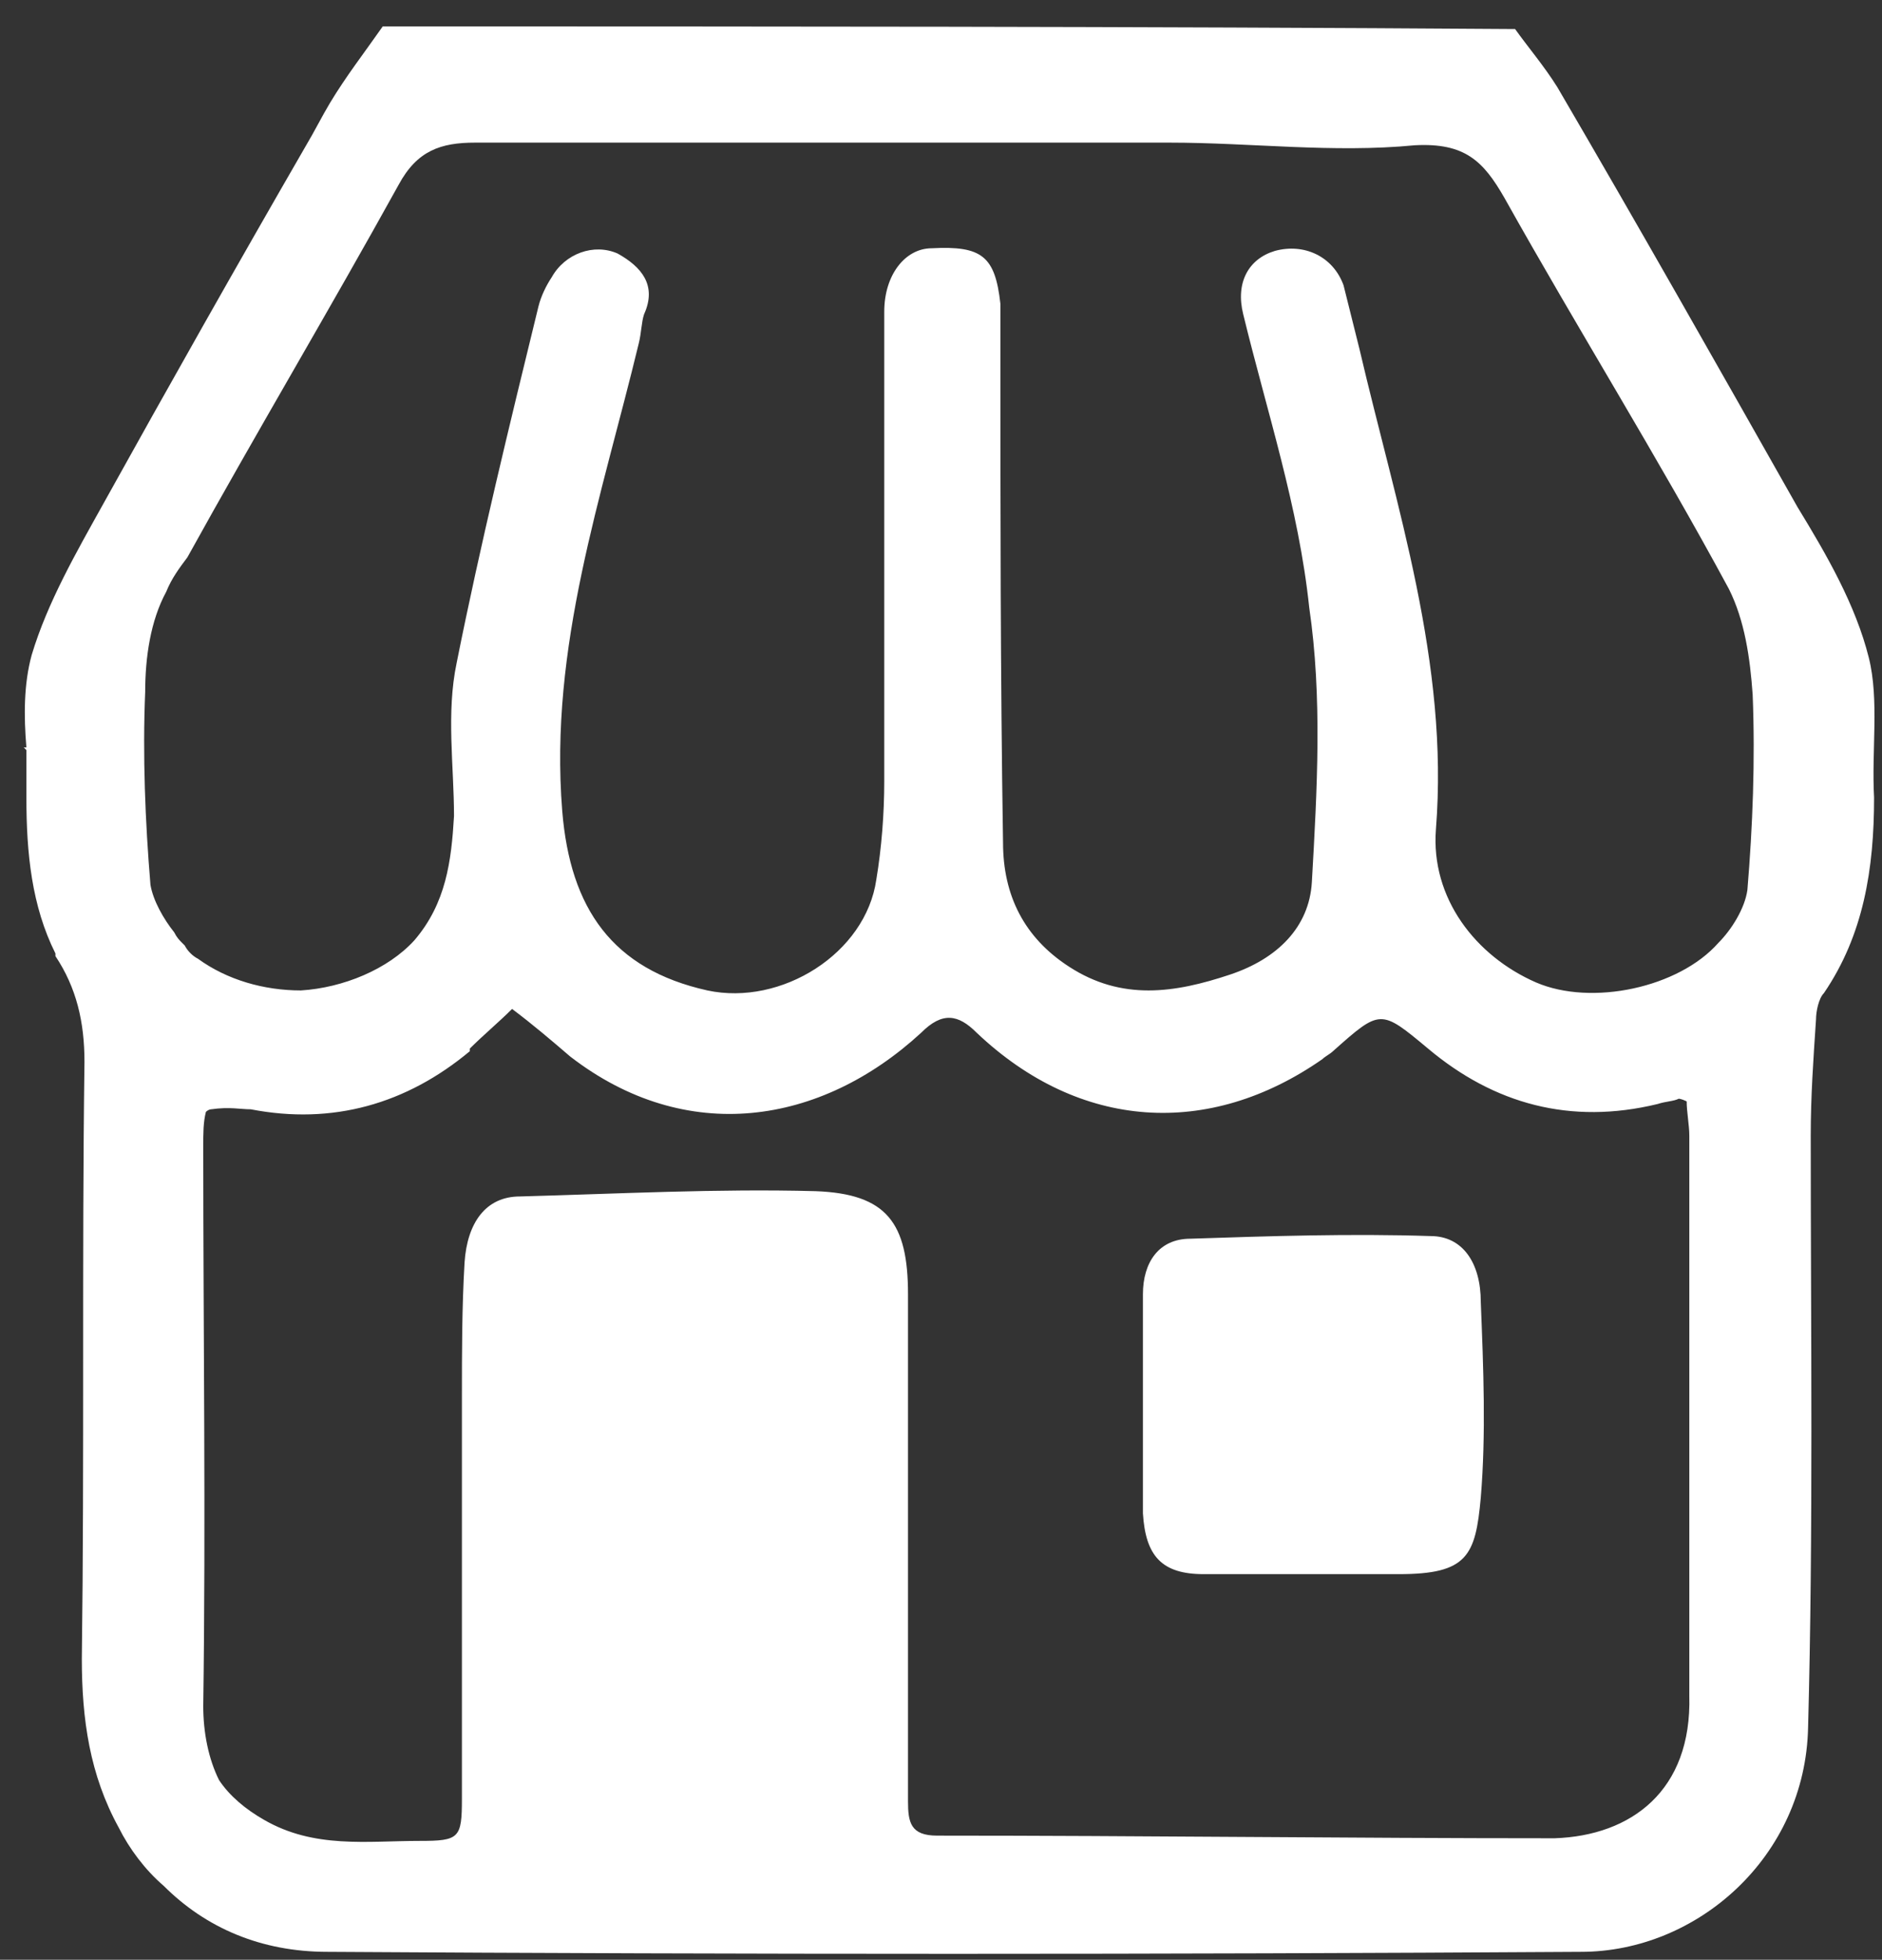
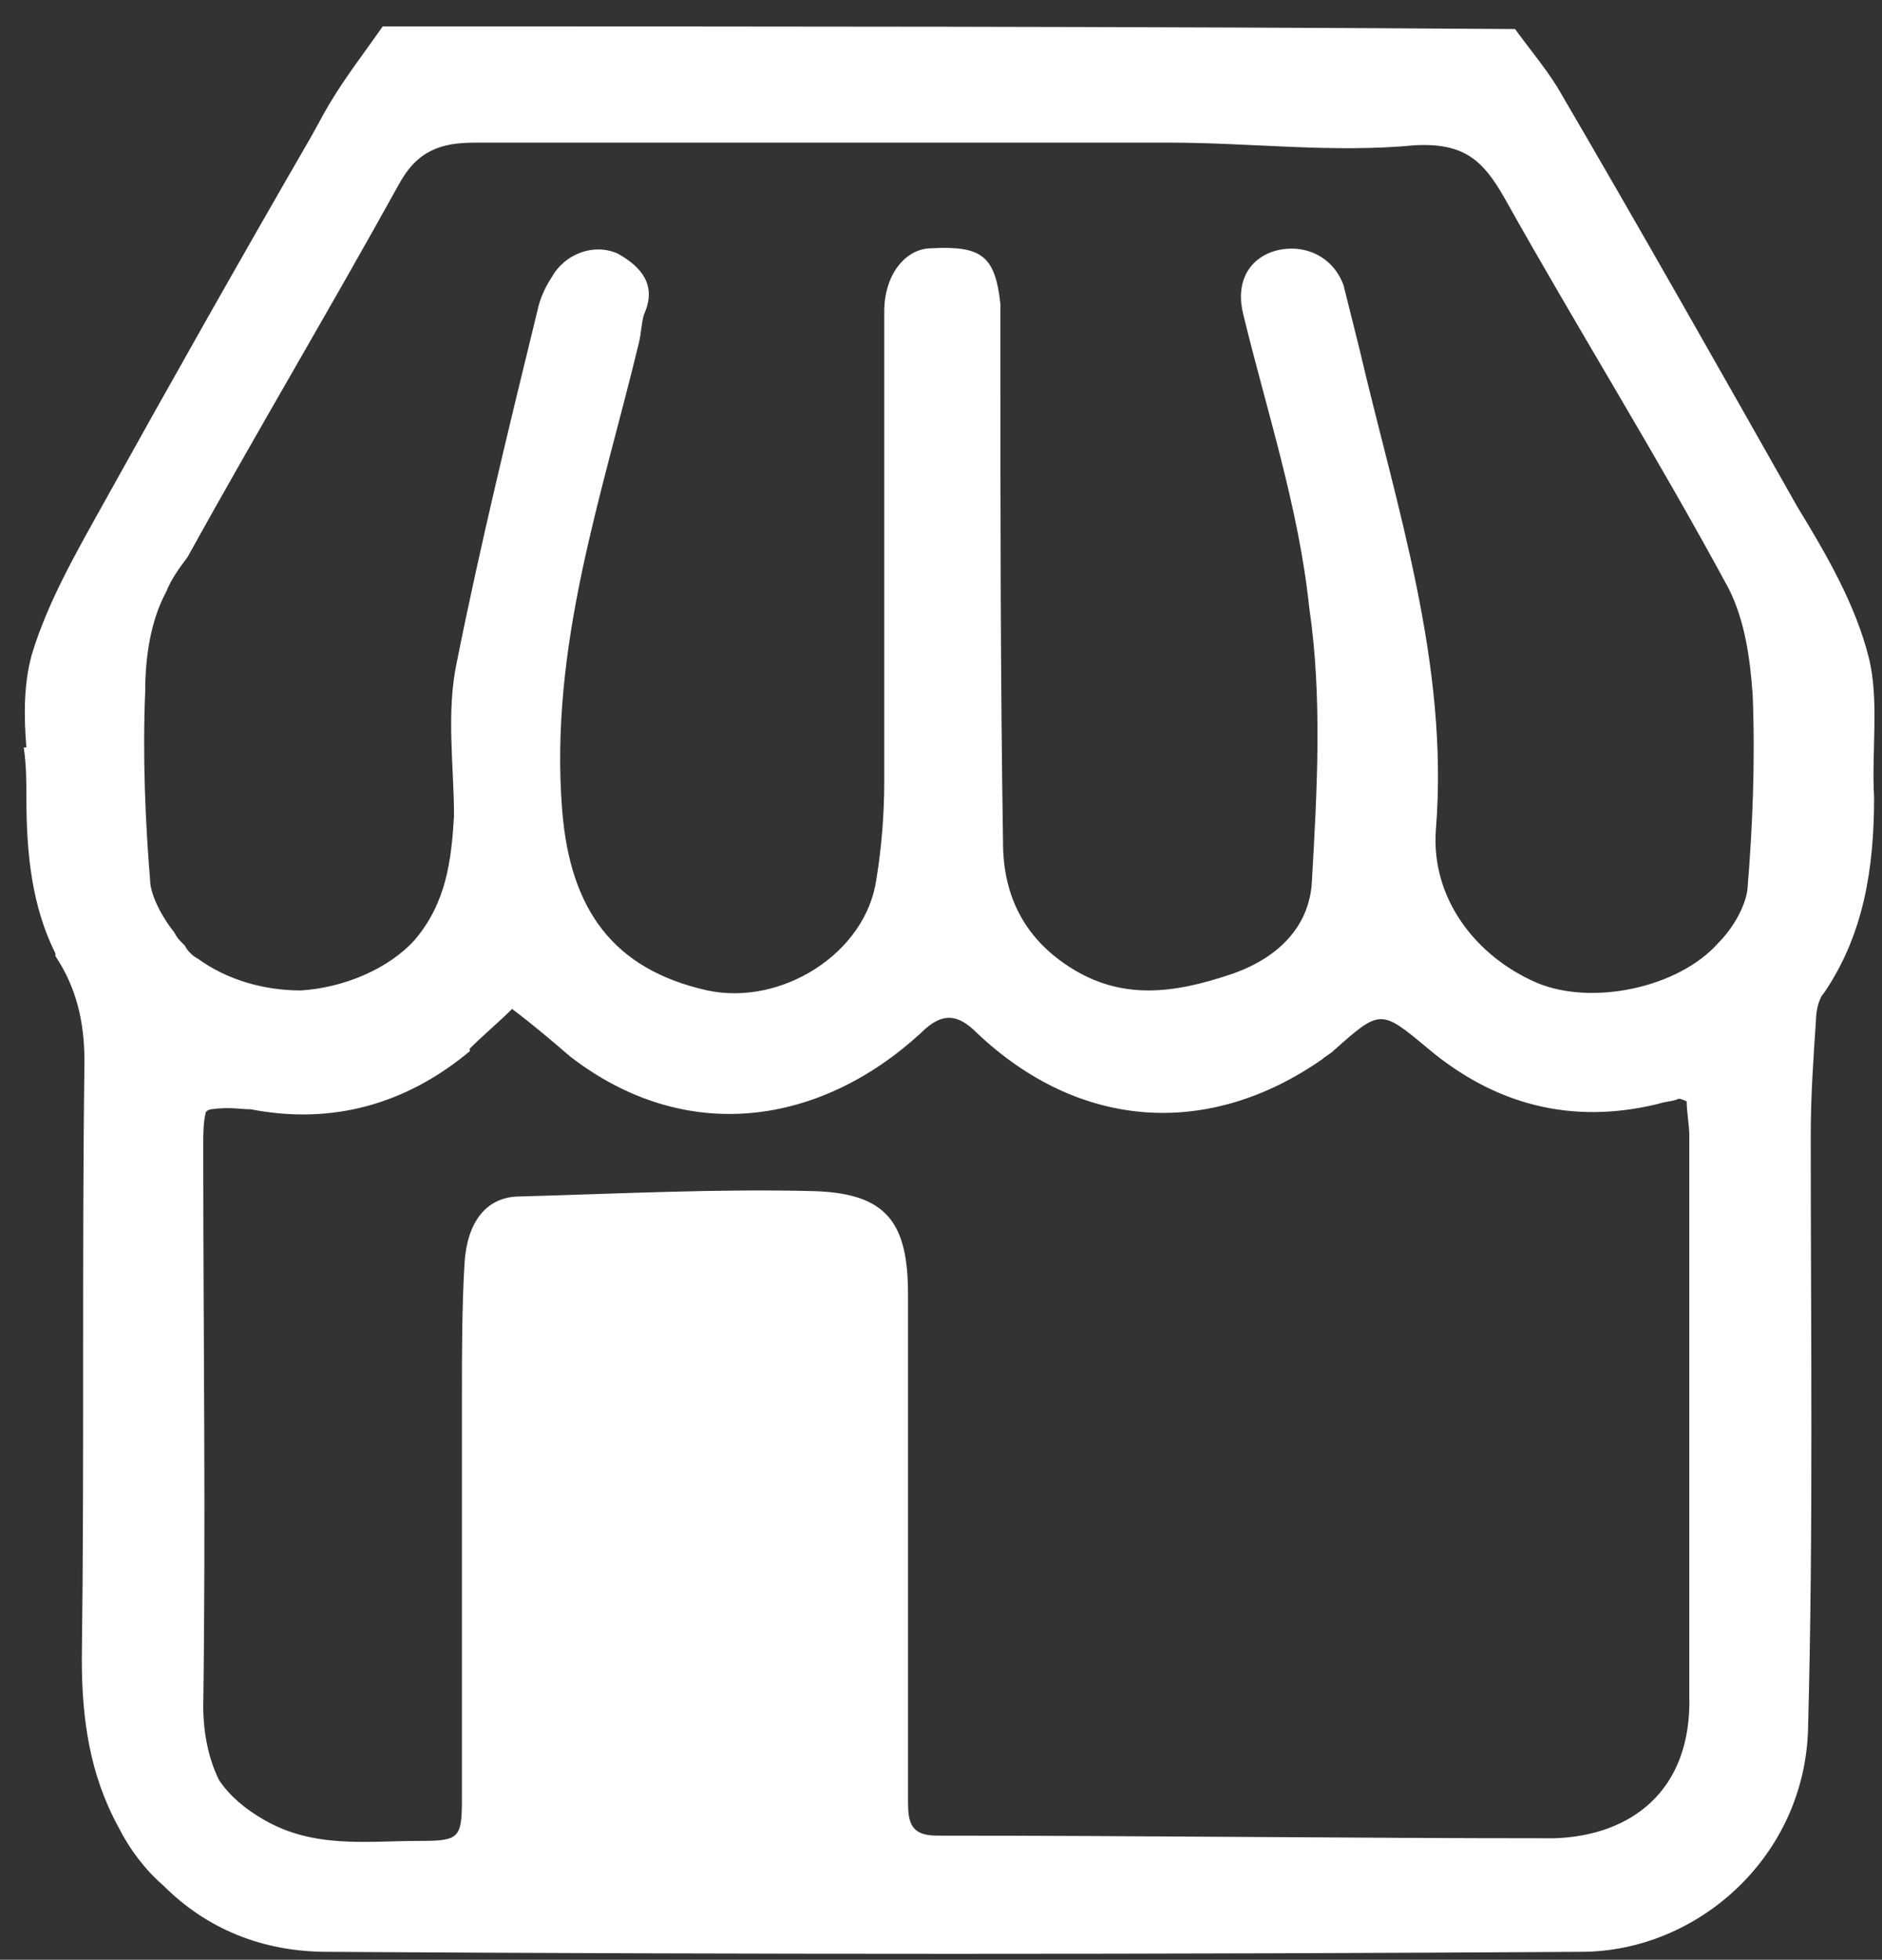
<svg xmlns="http://www.w3.org/2000/svg" xmlns:ns1="http://sodipodi.sourceforge.net/DTD/sodipodi-0.dtd" xmlns:ns2="http://www.inkscape.org/namespaces/inkscape" version="1.1" id="uuid-e3c0a3f1-abc9-43e5-b887-cfb14c621f57" x="0px" y="0px" width="71.3px" height="74.2px" viewBox="0 0 71.3 74.2" style="enable-background:new 0 0 71.3 74.2;" xml:space="preserve" ns1:docname="icones_boutique.svg" ns2:version="1.2.2 (b0a8486541, 2022-12-01)">
  <rect x="0" y="0" width="71.3" height="74.2" fill="#333333" stroke="none" />
  <defs id="defs19" />
  <ns1:namedview id="namedview17" pagecolor="#ffffff" bordercolor="#000000" borderopacity="0.25" ns2:showpageshadow="2" ns2:pageopacity="0.0" ns2:pagecheckerboard="0" ns2:deskcolor="#d1d1d1" showgrid="false" ns2:zoom="10.619947" ns2:cx="35.687562" ns2:cy="37.14708" ns2:window-width="1850" ns2:window-height="1016" ns2:window-x="0" ns2:window-y="0" ns2:window-maximized="1" ns2:current-layer="uuid-e3c0a3f1-abc9-43e5-b887-cfb14c621f57" />
  <style type="text/css" id="style2">
	.st0{fill:#FEFEFE;}
	.st1{fill:#A2B2C0;}
</style>
-   <path class="st1" d="M43.3,53c0-1.3,0-2.6,0-4c0-1.2,0.6-2.1,1.8-2.1c3-0.1,6.1-0.2,9.1-0.1c1.2,0,1.9,1,1.9,2.5  c0.1,2.5,0.2,5,0,7.4c-0.2,2.2-0.5,2.9-3.1,2.9c-2.5,0-4.9,0-7.4,0c-1.6,0-2.2-0.7-2.3-2.3c0,0,0-0.1,0-0.1  C43.3,55.7,43.3,54.4,43.3,53z" id="path8" style="fill:#ffffff" />
  <g id="g14" style="fill:#ffffff">
-     <path class="st1" d="M70.8,24.9c-0.5-2-1.6-3.9-2.7-5.7c-3-5.3-6-10.6-9.1-15.9c-0.5-0.8-1.1-1.5-1.6-2.2C43.1,1,28.8,1,14.5,1   c-0.7,1-1.4,1.9-2,2.9c-0.3,0.5-0.6,1.1-0.9,1.6C9,10,6.4,14.6,3.9,19.1c-1,1.8-2.1,3.7-2.7,5.7c-0.3,1.1-0.3,2.3-0.2,3.5   c0,0,0,0-0.1,0c0,0,0,0,0.1,0.1C1,29,1,29.6,1,30.2c0,2.1,0.2,4.1,1.1,5.9c0,0.1,0,0.1,0,0.1c0.8,1.2,1.1,2.5,1.1,4   c-0.1,7.5,0,15-0.1,22.6c0,2.3,0.3,4.4,1.4,6.4c0.4,0.8,1,1.6,1.7,2.2c1.6,1.6,3.7,2.5,6.2,2.5c15.8,0.1,31.6,0.1,47.5,0   c4.4,0,8.5-3.6,8.6-8.5c0.2-7.5,0.1-14.9,0.1-22.4c0-1.5,0.1-2.9,0.2-4.4c0-0.3,0.1-0.8,0.3-1c1.5-2.2,1.9-4.7,1.9-7.4   C70.9,28.4,71.2,26.5,70.8,24.9z M58.9,69.6c-7.8,0-15.6-0.1-23.4-0.1c-1,0-1.1-0.5-1.1-1.3c0-6.1,0-12.2,0-18.2c0-0.3,0-0.7,0-1   c0-2.7-0.8-3.8-3.5-3.9c-3.7-0.1-7.5,0.1-11.2,0.2c-1.3,0-2,1-2.1,2.5c-0.1,1.7-0.1,3.4-0.1,5c0,5.1,0,10.2,0,15.3   c0,1.5-0.1,1.6-1.6,1.6c-2,0-4,0.3-5.9-0.8c-0.7-0.4-1.3-0.9-1.7-1.5c-0.4-0.8-0.6-1.8-0.6-2.8c0.1-7.1,0-14.1,0-21.2   c0-0.5,0-0.9,0.1-1.3c0.1-0.1,0.2-0.1,0.2-0.1C8.7,41.9,9.1,42,9.5,42c3.1,0.6,5.9-0.2,8.3-2.2l0-0.1c0.5-0.5,1.1-1,1.6-1.5   c0.8,0.6,1.5,1.2,2.2,1.8c4.4,3.4,9.5,2.6,13.3-0.9c0.8-0.8,1.4-0.7,2.1,0c3.9,3.7,8.8,4,13.1,1c0.1-0.1,0.3-0.2,0.4-0.3   c1.8-1.6,1.8-1.6,3.6-0.1c2.5,2.1,5.4,2.9,8.7,2.1c0.3-0.1,0.6-0.1,0.8-0.2c0,0,0.1,0,0.3,0.1c0,0.4,0.1,0.9,0.1,1.3   c0,7.1,0,14.1,0,21.2C64.1,67.8,61.8,69.5,58.9,69.6z M66.2,33.7c-0.1,0.7-0.6,1.5-1.1,2c-1.5,1.7-4.8,2.4-6.9,1.5   c-2.3-1-4-3.2-3.8-5.8c0.5-6.3-1.5-12.2-2.9-18.2c-0.2-0.8-0.4-1.6-0.6-2.4c-0.4-1.1-1.5-1.6-2.6-1.3c-1,0.3-1.5,1.2-1.2,2.4   c0.9,3.7,2.1,7.3,2.5,11.1c0.5,3.4,0.3,6.9,0.1,10.4c-0.1,1.7-1.3,2.9-3.1,3.5c-2.1,0.7-4.1,1-6.1-0.3c-1.7-1.1-2.5-2.7-2.5-4.7   c-0.1-6.3-0.1-12.7-0.1-19c0-0.5,0-0.9,0-1.4c-0.2-1.8-0.7-2.2-2.6-2.1c-1,0-1.8,1-1.8,2.4c0,5.9,0,11.8,0,17.8   c0,1.2-0.1,2.5-0.3,3.7c-0.4,2.8-3.6,4.8-6.4,4.2c-3.6-0.8-5.2-3.1-5.5-6.8c-0.5-6.2,1.5-11.9,2.9-17.7c0.1-0.4,0.1-0.8,0.2-1.1   c0.5-1.1-0.1-1.8-1-2.3c-0.9-0.4-2,0-2.5,0.9c-0.2,0.3-0.4,0.7-0.5,1.1c-1.1,4.5-2.2,9-3.1,13.5c-0.4,1.9-0.1,3.9-0.1,5.8   c-0.1,1.7-0.3,3.3-1.5,4.7c-1,1.1-2.7,1.8-4.3,1.9c-1.4,0-2.8-0.4-3.9-1.2c-0.2-0.1-0.4-0.3-0.5-0.5c0,0-0.1-0.1-0.1-0.1   c-0.1-0.1-0.2-0.2-0.3-0.4c-0.4-0.5-0.8-1.2-0.9-1.8c-0.2-2.4-0.3-4.9-0.2-7.3c0-1.3,0.2-2.7,0.8-3.8c0.2-0.5,0.5-0.9,0.8-1.3   c2.6-4.7,5.4-9.4,8-14.1c0.7-1.3,1.6-1.6,2.9-1.6c4.9,0,9.9,0,14.8,0v0c3.8,0,7.6,0,11.5,0c3.1,0,6.2,0.4,9.3,0.1   c1.9-0.1,2.6,0.6,3.4,2c2.8,5,5.8,9.8,8.5,14.8c0.6,1.2,0.8,2.6,0.9,4C66.5,28.8,66.4,31.3,66.2,33.7z" id="path10" style="fill:#ffffff" />
-     <path class="st1" d="M32.8,5.5C32.8,5.5,32.8,5.5,32.8,5.5L32.8,5.5C32.8,5.5,32.8,5.5,32.8,5.5z" id="path12" style="fill:#ffffff" />
+     <path class="st1" d="M70.8,24.9c-0.5-2-1.6-3.9-2.7-5.7c-3-5.3-6-10.6-9.1-15.9c-0.5-0.8-1.1-1.5-1.6-2.2C43.1,1,28.8,1,14.5,1   c-0.7,1-1.4,1.9-2,2.9c-0.3,0.5-0.6,1.1-0.9,1.6C9,10,6.4,14.6,3.9,19.1c-1,1.8-2.1,3.7-2.7,5.7c-0.3,1.1-0.3,2.3-0.2,3.5   c0,0,0,0-0.1,0C1,29,1,29.6,1,30.2c0,2.1,0.2,4.1,1.1,5.9c0,0.1,0,0.1,0,0.1c0.8,1.2,1.1,2.5,1.1,4   c-0.1,7.5,0,15-0.1,22.6c0,2.3,0.3,4.4,1.4,6.4c0.4,0.8,1,1.6,1.7,2.2c1.6,1.6,3.7,2.5,6.2,2.5c15.8,0.1,31.6,0.1,47.5,0   c4.4,0,8.5-3.6,8.6-8.5c0.2-7.5,0.1-14.9,0.1-22.4c0-1.5,0.1-2.9,0.2-4.4c0-0.3,0.1-0.8,0.3-1c1.5-2.2,1.9-4.7,1.9-7.4   C70.9,28.4,71.2,26.5,70.8,24.9z M58.9,69.6c-7.8,0-15.6-0.1-23.4-0.1c-1,0-1.1-0.5-1.1-1.3c0-6.1,0-12.2,0-18.2c0-0.3,0-0.7,0-1   c0-2.7-0.8-3.8-3.5-3.9c-3.7-0.1-7.5,0.1-11.2,0.2c-1.3,0-2,1-2.1,2.5c-0.1,1.7-0.1,3.4-0.1,5c0,5.1,0,10.2,0,15.3   c0,1.5-0.1,1.6-1.6,1.6c-2,0-4,0.3-5.9-0.8c-0.7-0.4-1.3-0.9-1.7-1.5c-0.4-0.8-0.6-1.8-0.6-2.8c0.1-7.1,0-14.1,0-21.2   c0-0.5,0-0.9,0.1-1.3c0.1-0.1,0.2-0.1,0.2-0.1C8.7,41.9,9.1,42,9.5,42c3.1,0.6,5.9-0.2,8.3-2.2l0-0.1c0.5-0.5,1.1-1,1.6-1.5   c0.8,0.6,1.5,1.2,2.2,1.8c4.4,3.4,9.5,2.6,13.3-0.9c0.8-0.8,1.4-0.7,2.1,0c3.9,3.7,8.8,4,13.1,1c0.1-0.1,0.3-0.2,0.4-0.3   c1.8-1.6,1.8-1.6,3.6-0.1c2.5,2.1,5.4,2.9,8.7,2.1c0.3-0.1,0.6-0.1,0.8-0.2c0,0,0.1,0,0.3,0.1c0,0.4,0.1,0.9,0.1,1.3   c0,7.1,0,14.1,0,21.2C64.1,67.8,61.8,69.5,58.9,69.6z M66.2,33.7c-0.1,0.7-0.6,1.5-1.1,2c-1.5,1.7-4.8,2.4-6.9,1.5   c-2.3-1-4-3.2-3.8-5.8c0.5-6.3-1.5-12.2-2.9-18.2c-0.2-0.8-0.4-1.6-0.6-2.4c-0.4-1.1-1.5-1.6-2.6-1.3c-1,0.3-1.5,1.2-1.2,2.4   c0.9,3.7,2.1,7.3,2.5,11.1c0.5,3.4,0.3,6.9,0.1,10.4c-0.1,1.7-1.3,2.9-3.1,3.5c-2.1,0.7-4.1,1-6.1-0.3c-1.7-1.1-2.5-2.7-2.5-4.7   c-0.1-6.3-0.1-12.7-0.1-19c0-0.5,0-0.9,0-1.4c-0.2-1.8-0.7-2.2-2.6-2.1c-1,0-1.8,1-1.8,2.4c0,5.9,0,11.8,0,17.8   c0,1.2-0.1,2.5-0.3,3.7c-0.4,2.8-3.6,4.8-6.4,4.2c-3.6-0.8-5.2-3.1-5.5-6.8c-0.5-6.2,1.5-11.9,2.9-17.7c0.1-0.4,0.1-0.8,0.2-1.1   c0.5-1.1-0.1-1.8-1-2.3c-0.9-0.4-2,0-2.5,0.9c-0.2,0.3-0.4,0.7-0.5,1.1c-1.1,4.5-2.2,9-3.1,13.5c-0.4,1.9-0.1,3.9-0.1,5.8   c-0.1,1.7-0.3,3.3-1.5,4.7c-1,1.1-2.7,1.8-4.3,1.9c-1.4,0-2.8-0.4-3.9-1.2c-0.2-0.1-0.4-0.3-0.5-0.5c0,0-0.1-0.1-0.1-0.1   c-0.1-0.1-0.2-0.2-0.3-0.4c-0.4-0.5-0.8-1.2-0.9-1.8c-0.2-2.4-0.3-4.9-0.2-7.3c0-1.3,0.2-2.7,0.8-3.8c0.2-0.5,0.5-0.9,0.8-1.3   c2.6-4.7,5.4-9.4,8-14.1c0.7-1.3,1.6-1.6,2.9-1.6c4.9,0,9.9,0,14.8,0v0c3.8,0,7.6,0,11.5,0c3.1,0,6.2,0.4,9.3,0.1   c1.9-0.1,2.6,0.6,3.4,2c2.8,5,5.8,9.8,8.5,14.8c0.6,1.2,0.8,2.6,0.9,4C66.5,28.8,66.4,31.3,66.2,33.7z" id="path10" style="fill:#ffffff" />
  </g>
</svg>